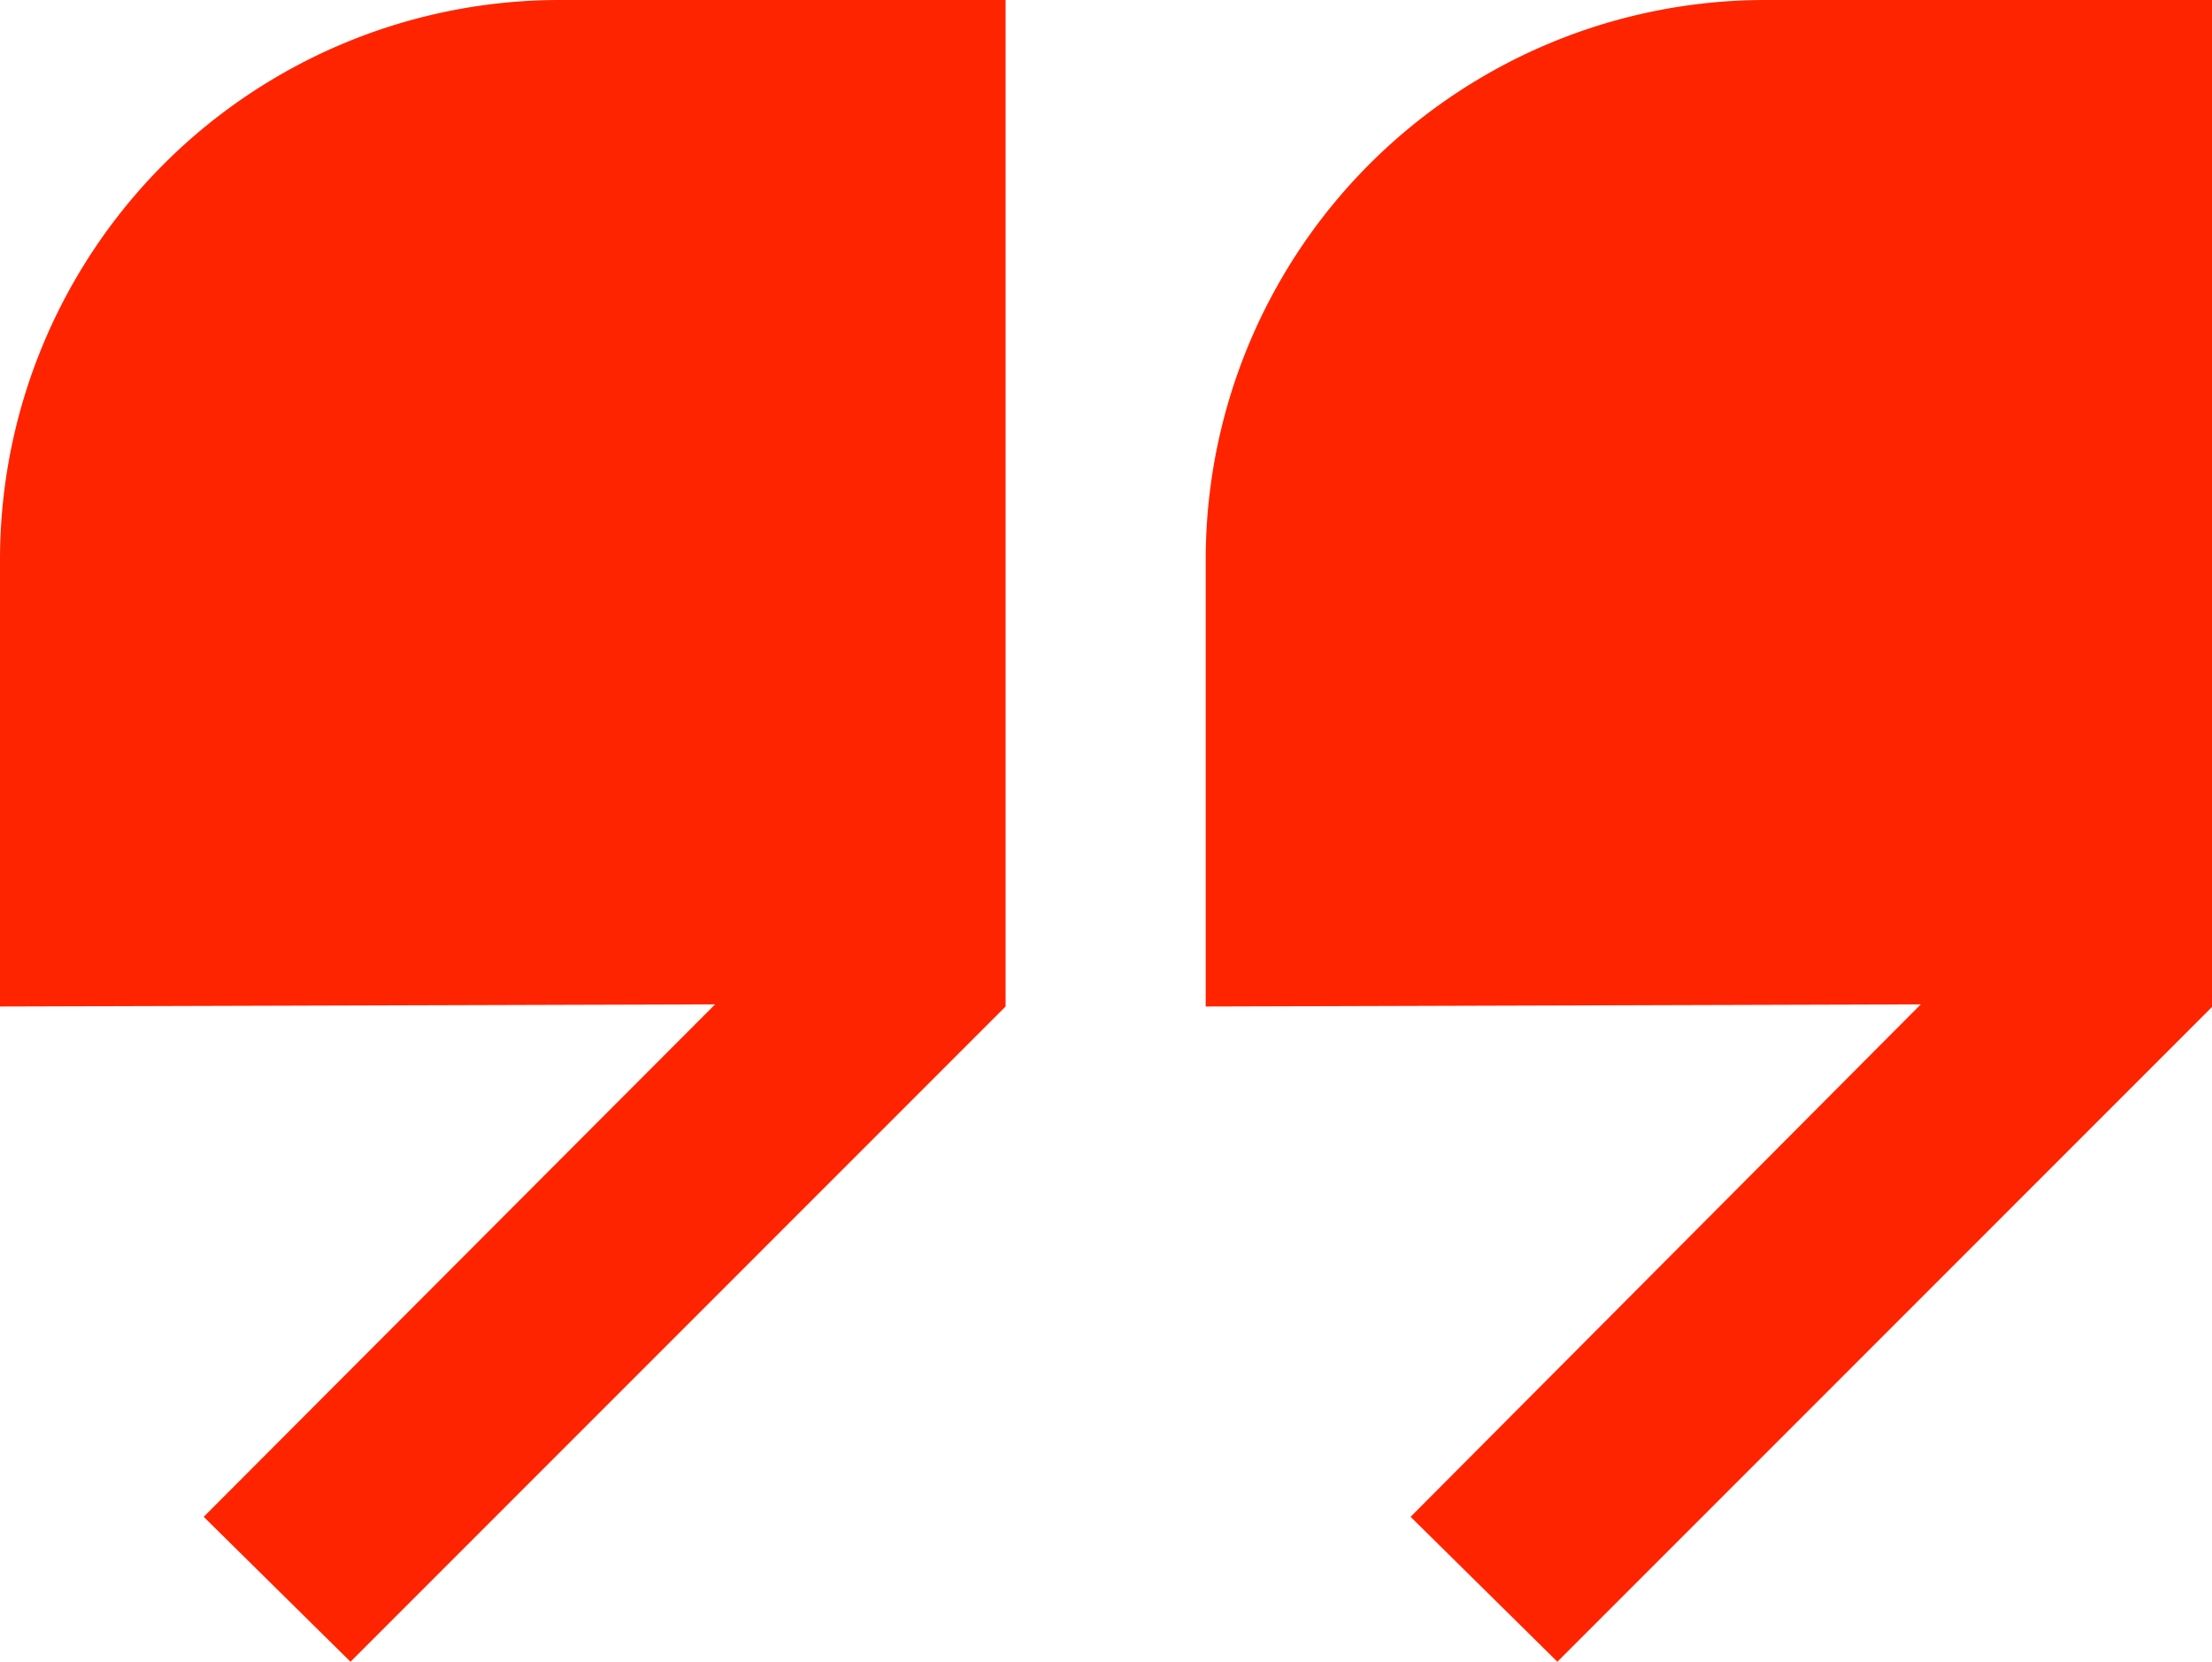
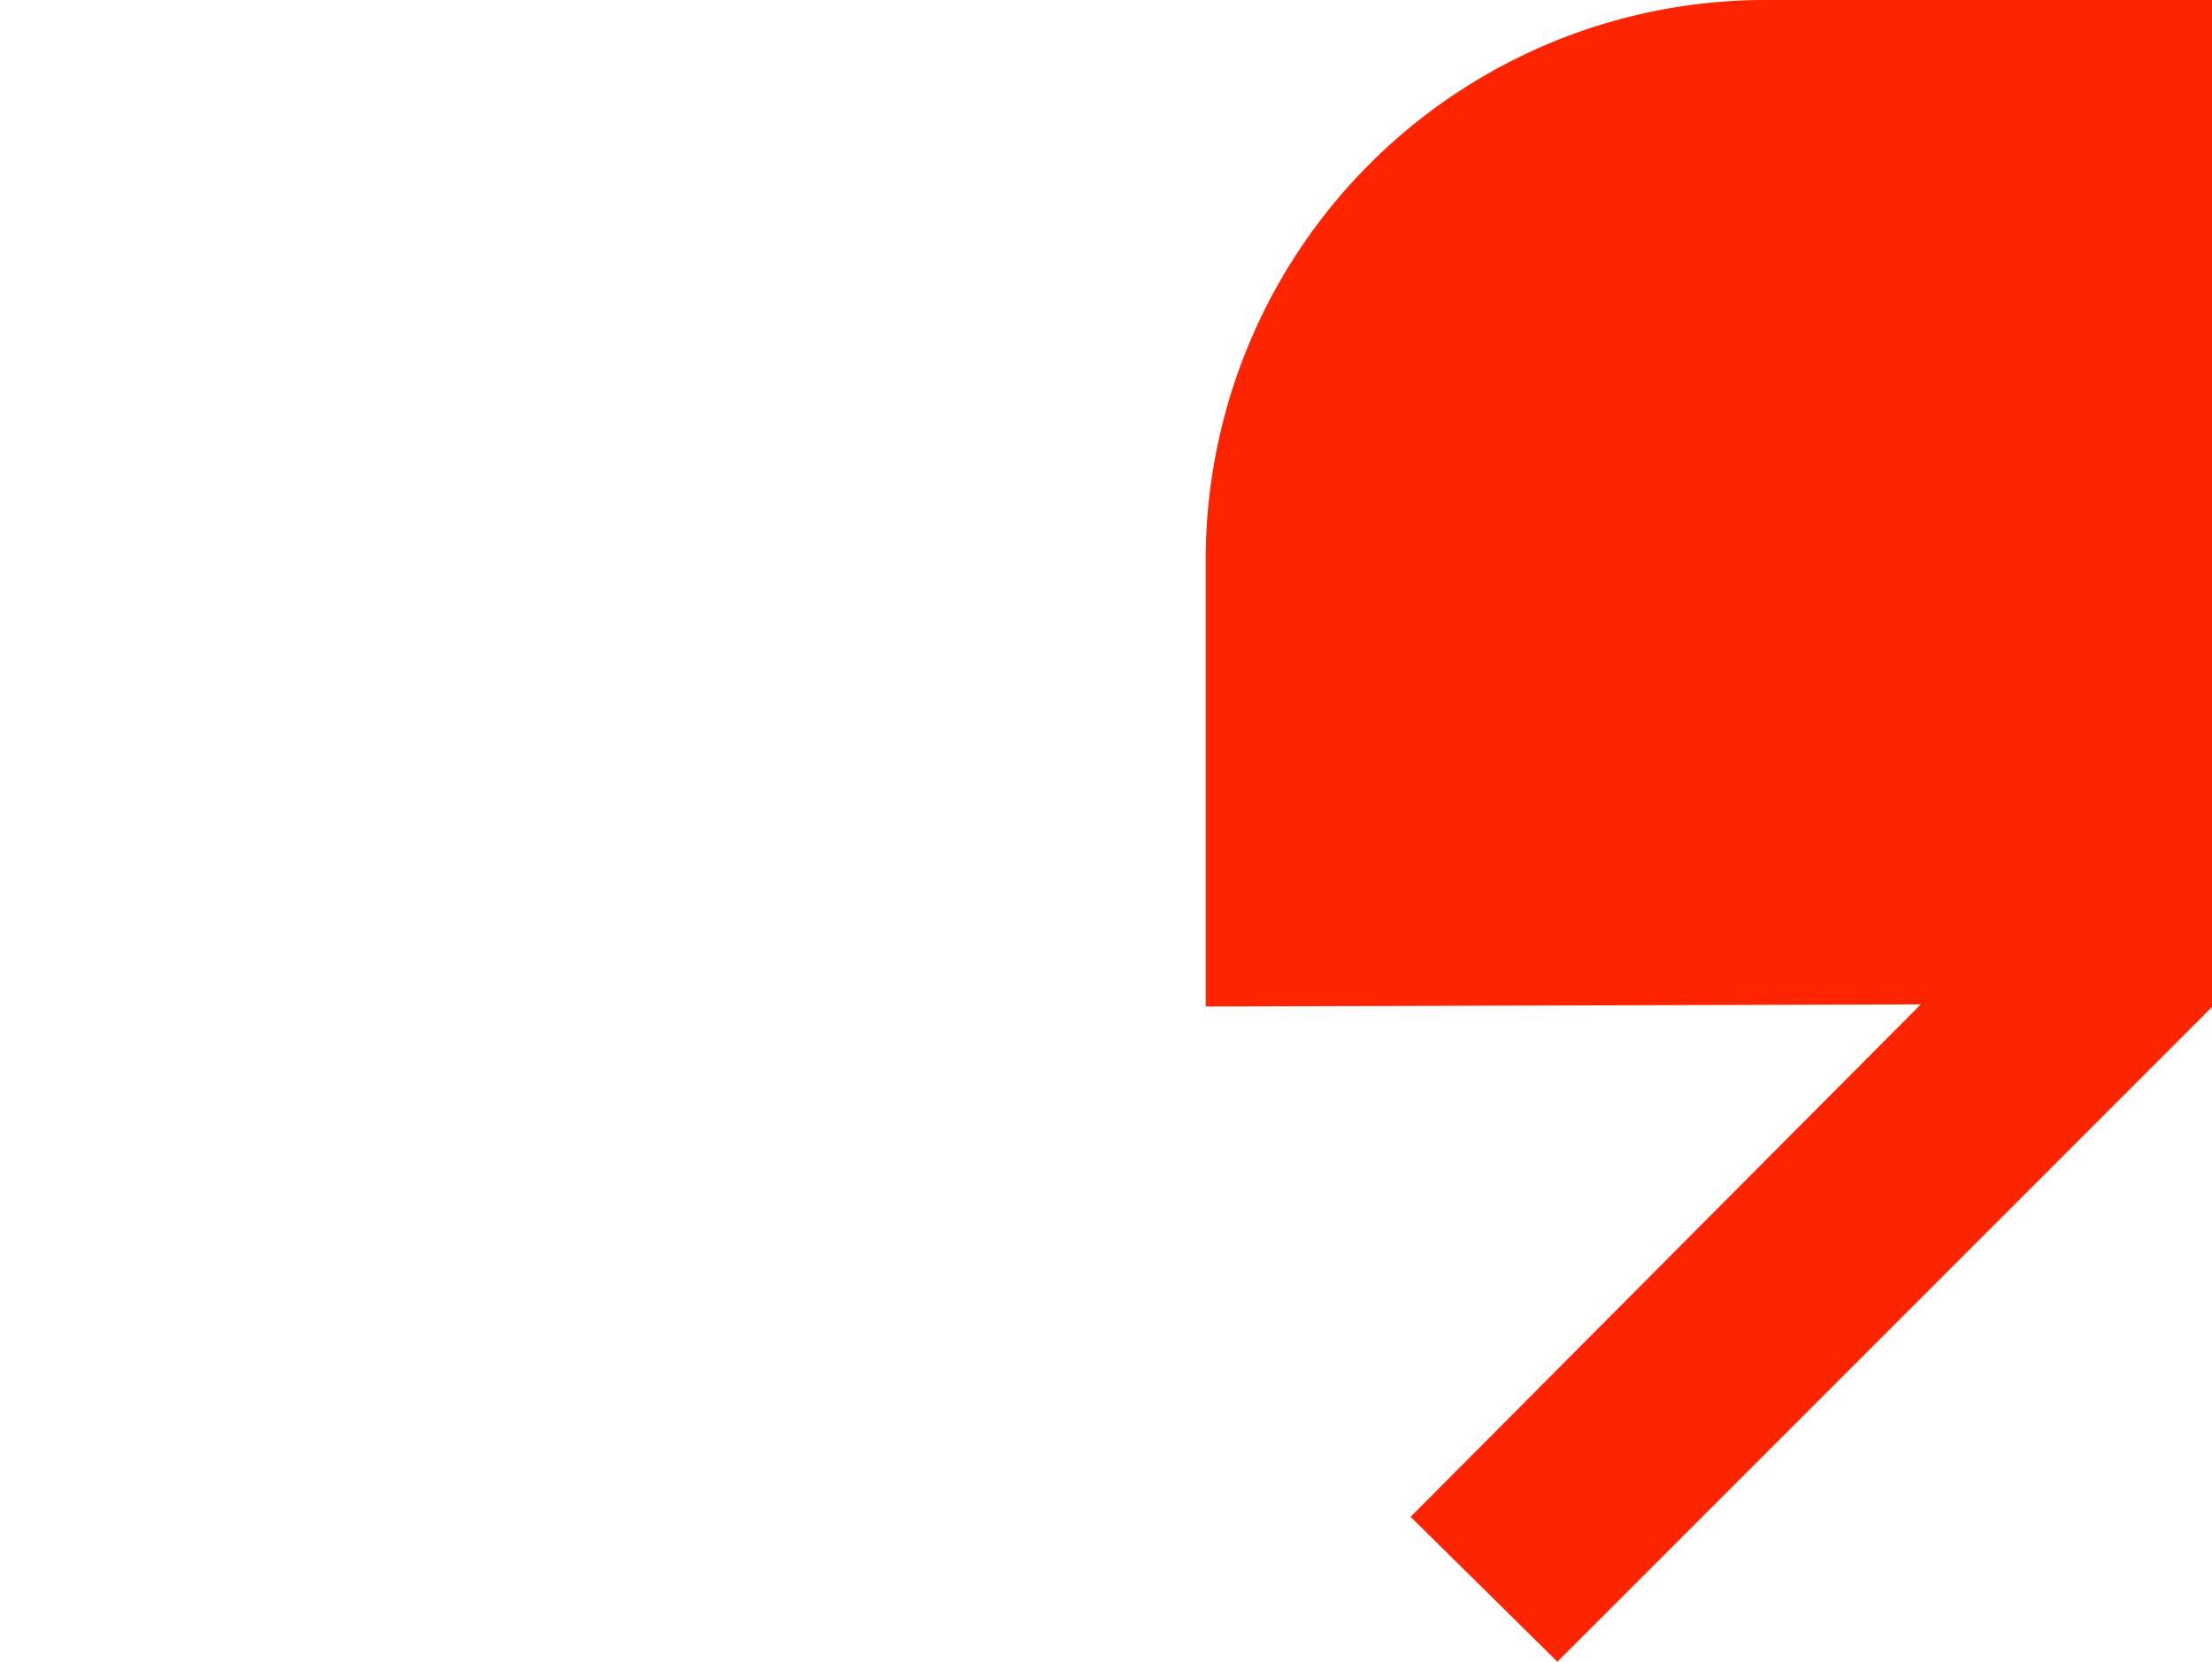
<svg xmlns="http://www.w3.org/2000/svg" id="Слой_1" data-name="Слой 1" viewBox="0 0 92.52 69.49">
  <defs>
    <style>.cls-1{fill:#ff2400;}</style>
  </defs>
  <title>Забайкальский край</title>
-   <path class="cls-1" d="M0,23.42V42.09L29.91,42,8.52,63.43l6.14,6.06,27.4-27.4h0V0H23.42A23.41,23.41,0,0,0,0,23.42Z" />
  <path class="cls-1" d="M50.43,23.42V42.09L80.34,42,59,63.43l6.14,6.06,27.4-27.4h0V0H73.85A23.41,23.41,0,0,0,50.43,23.42Z" />
</svg>